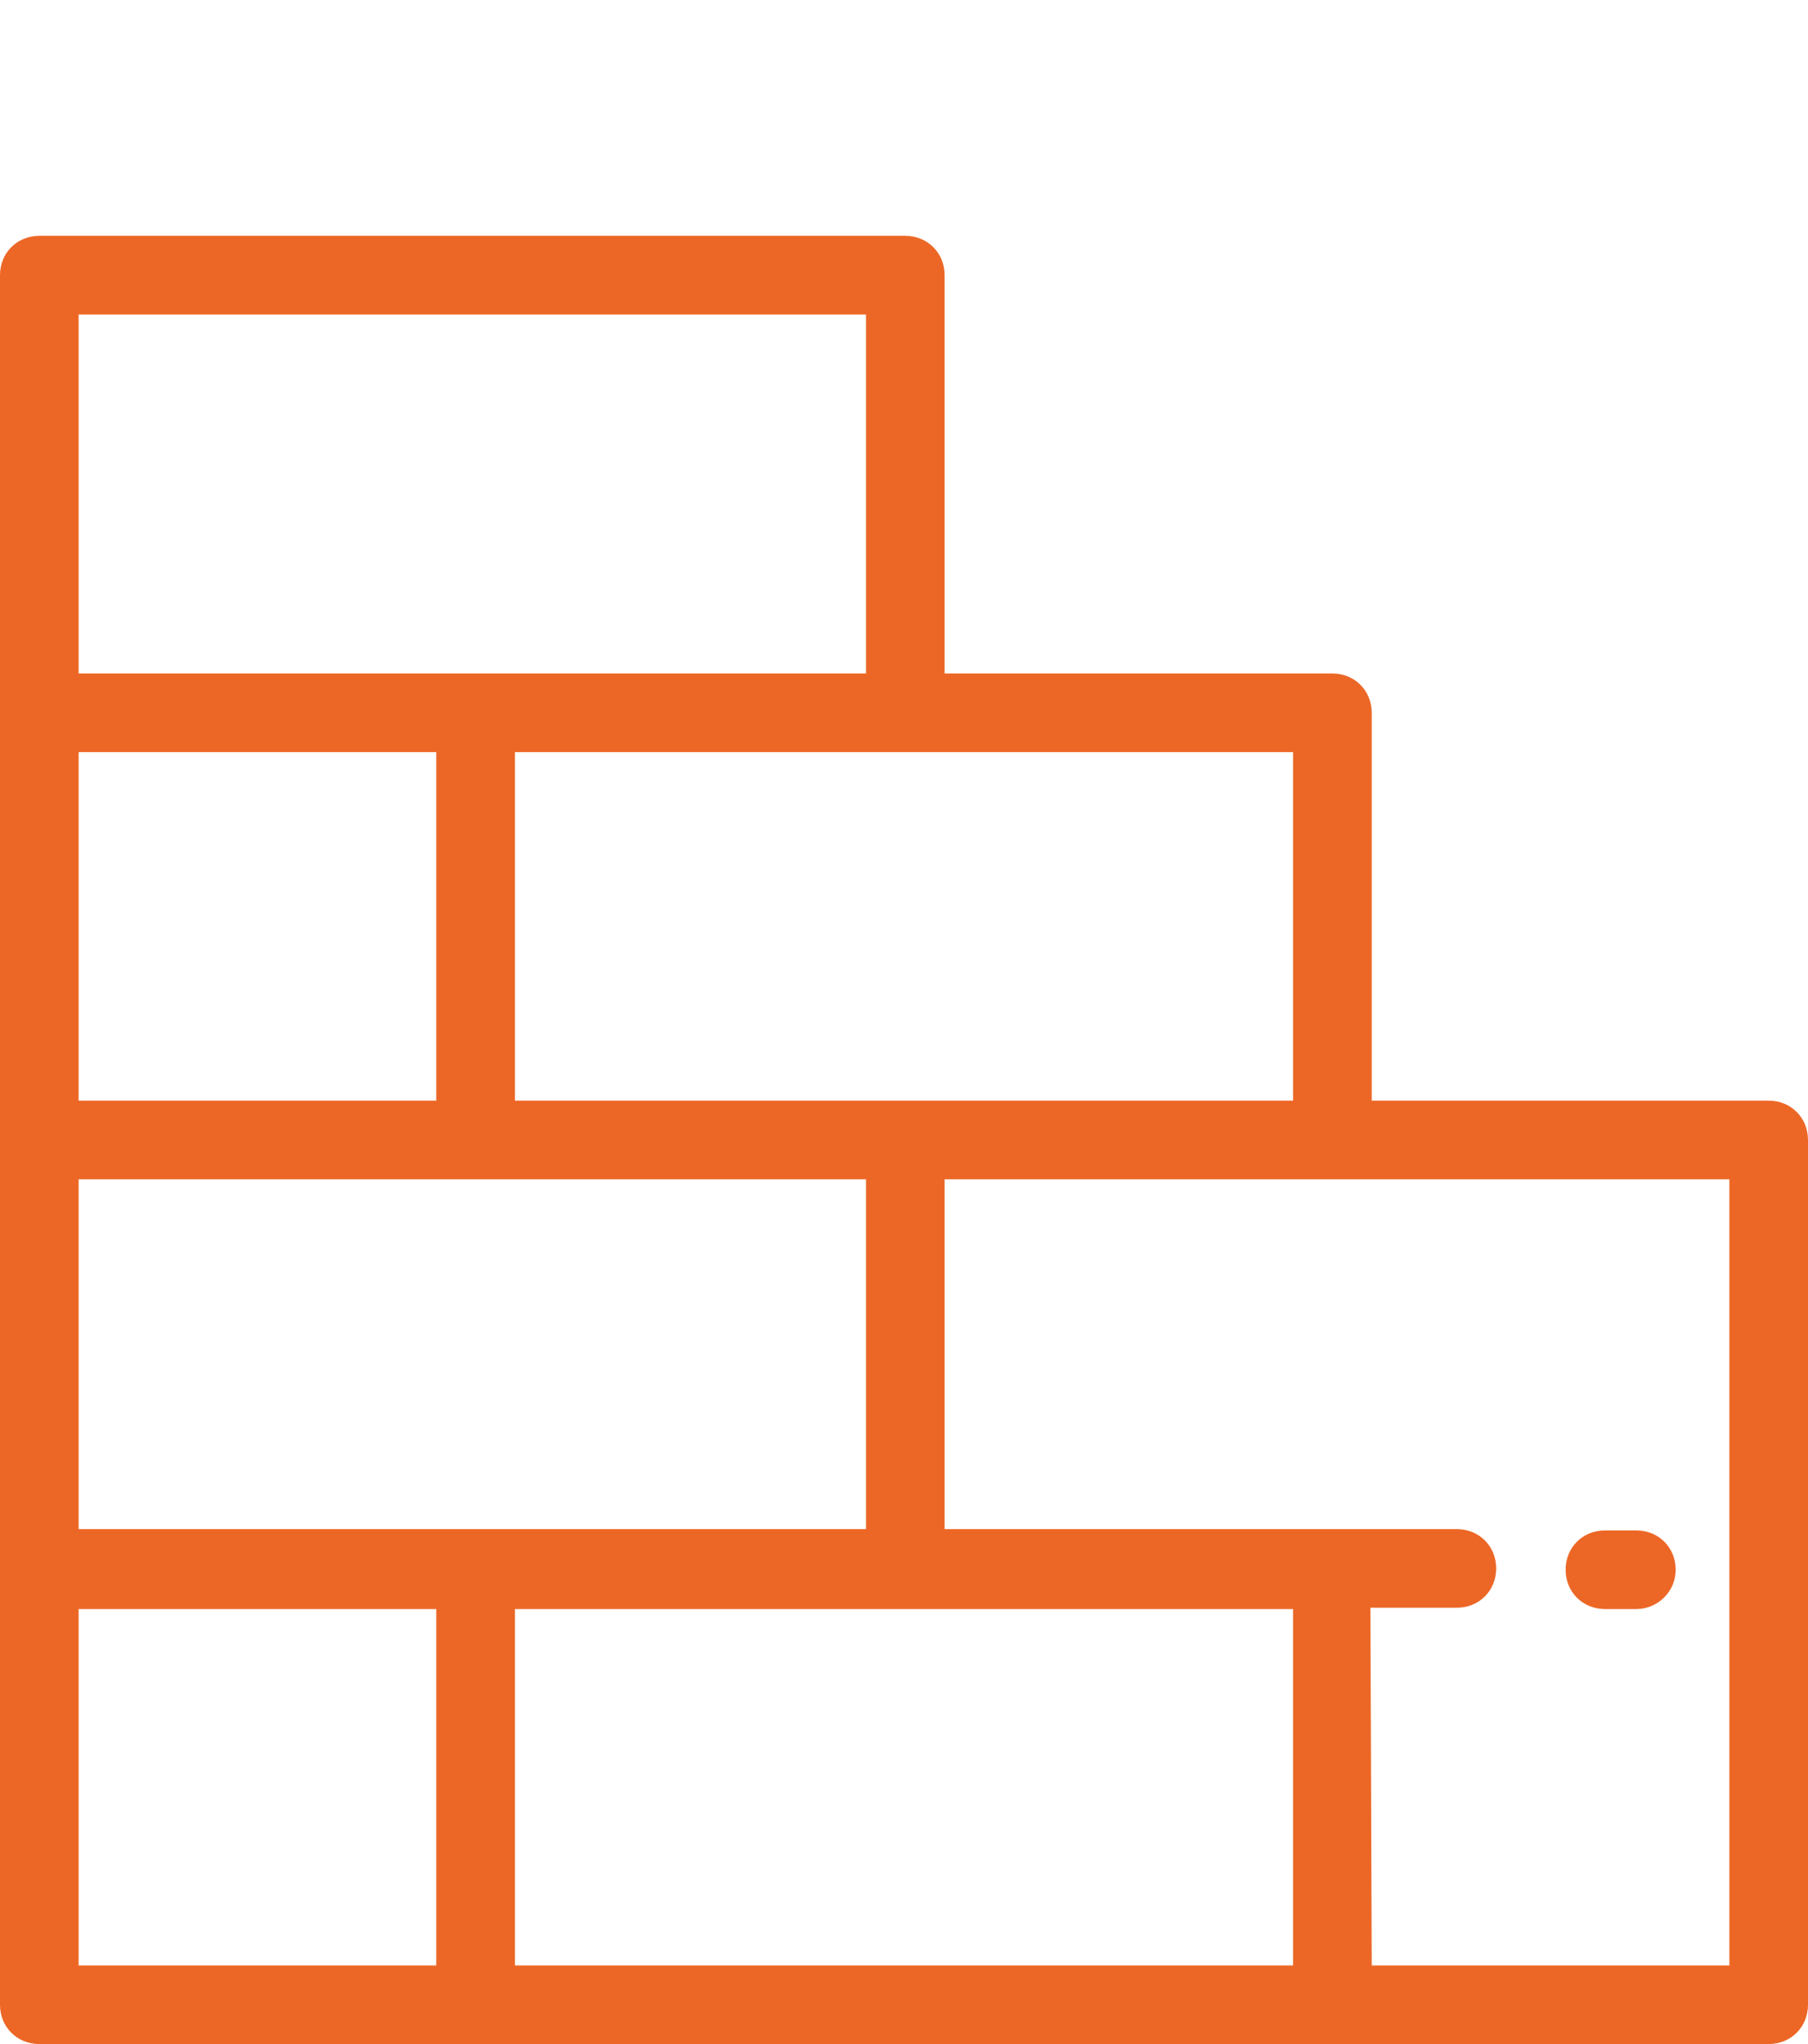
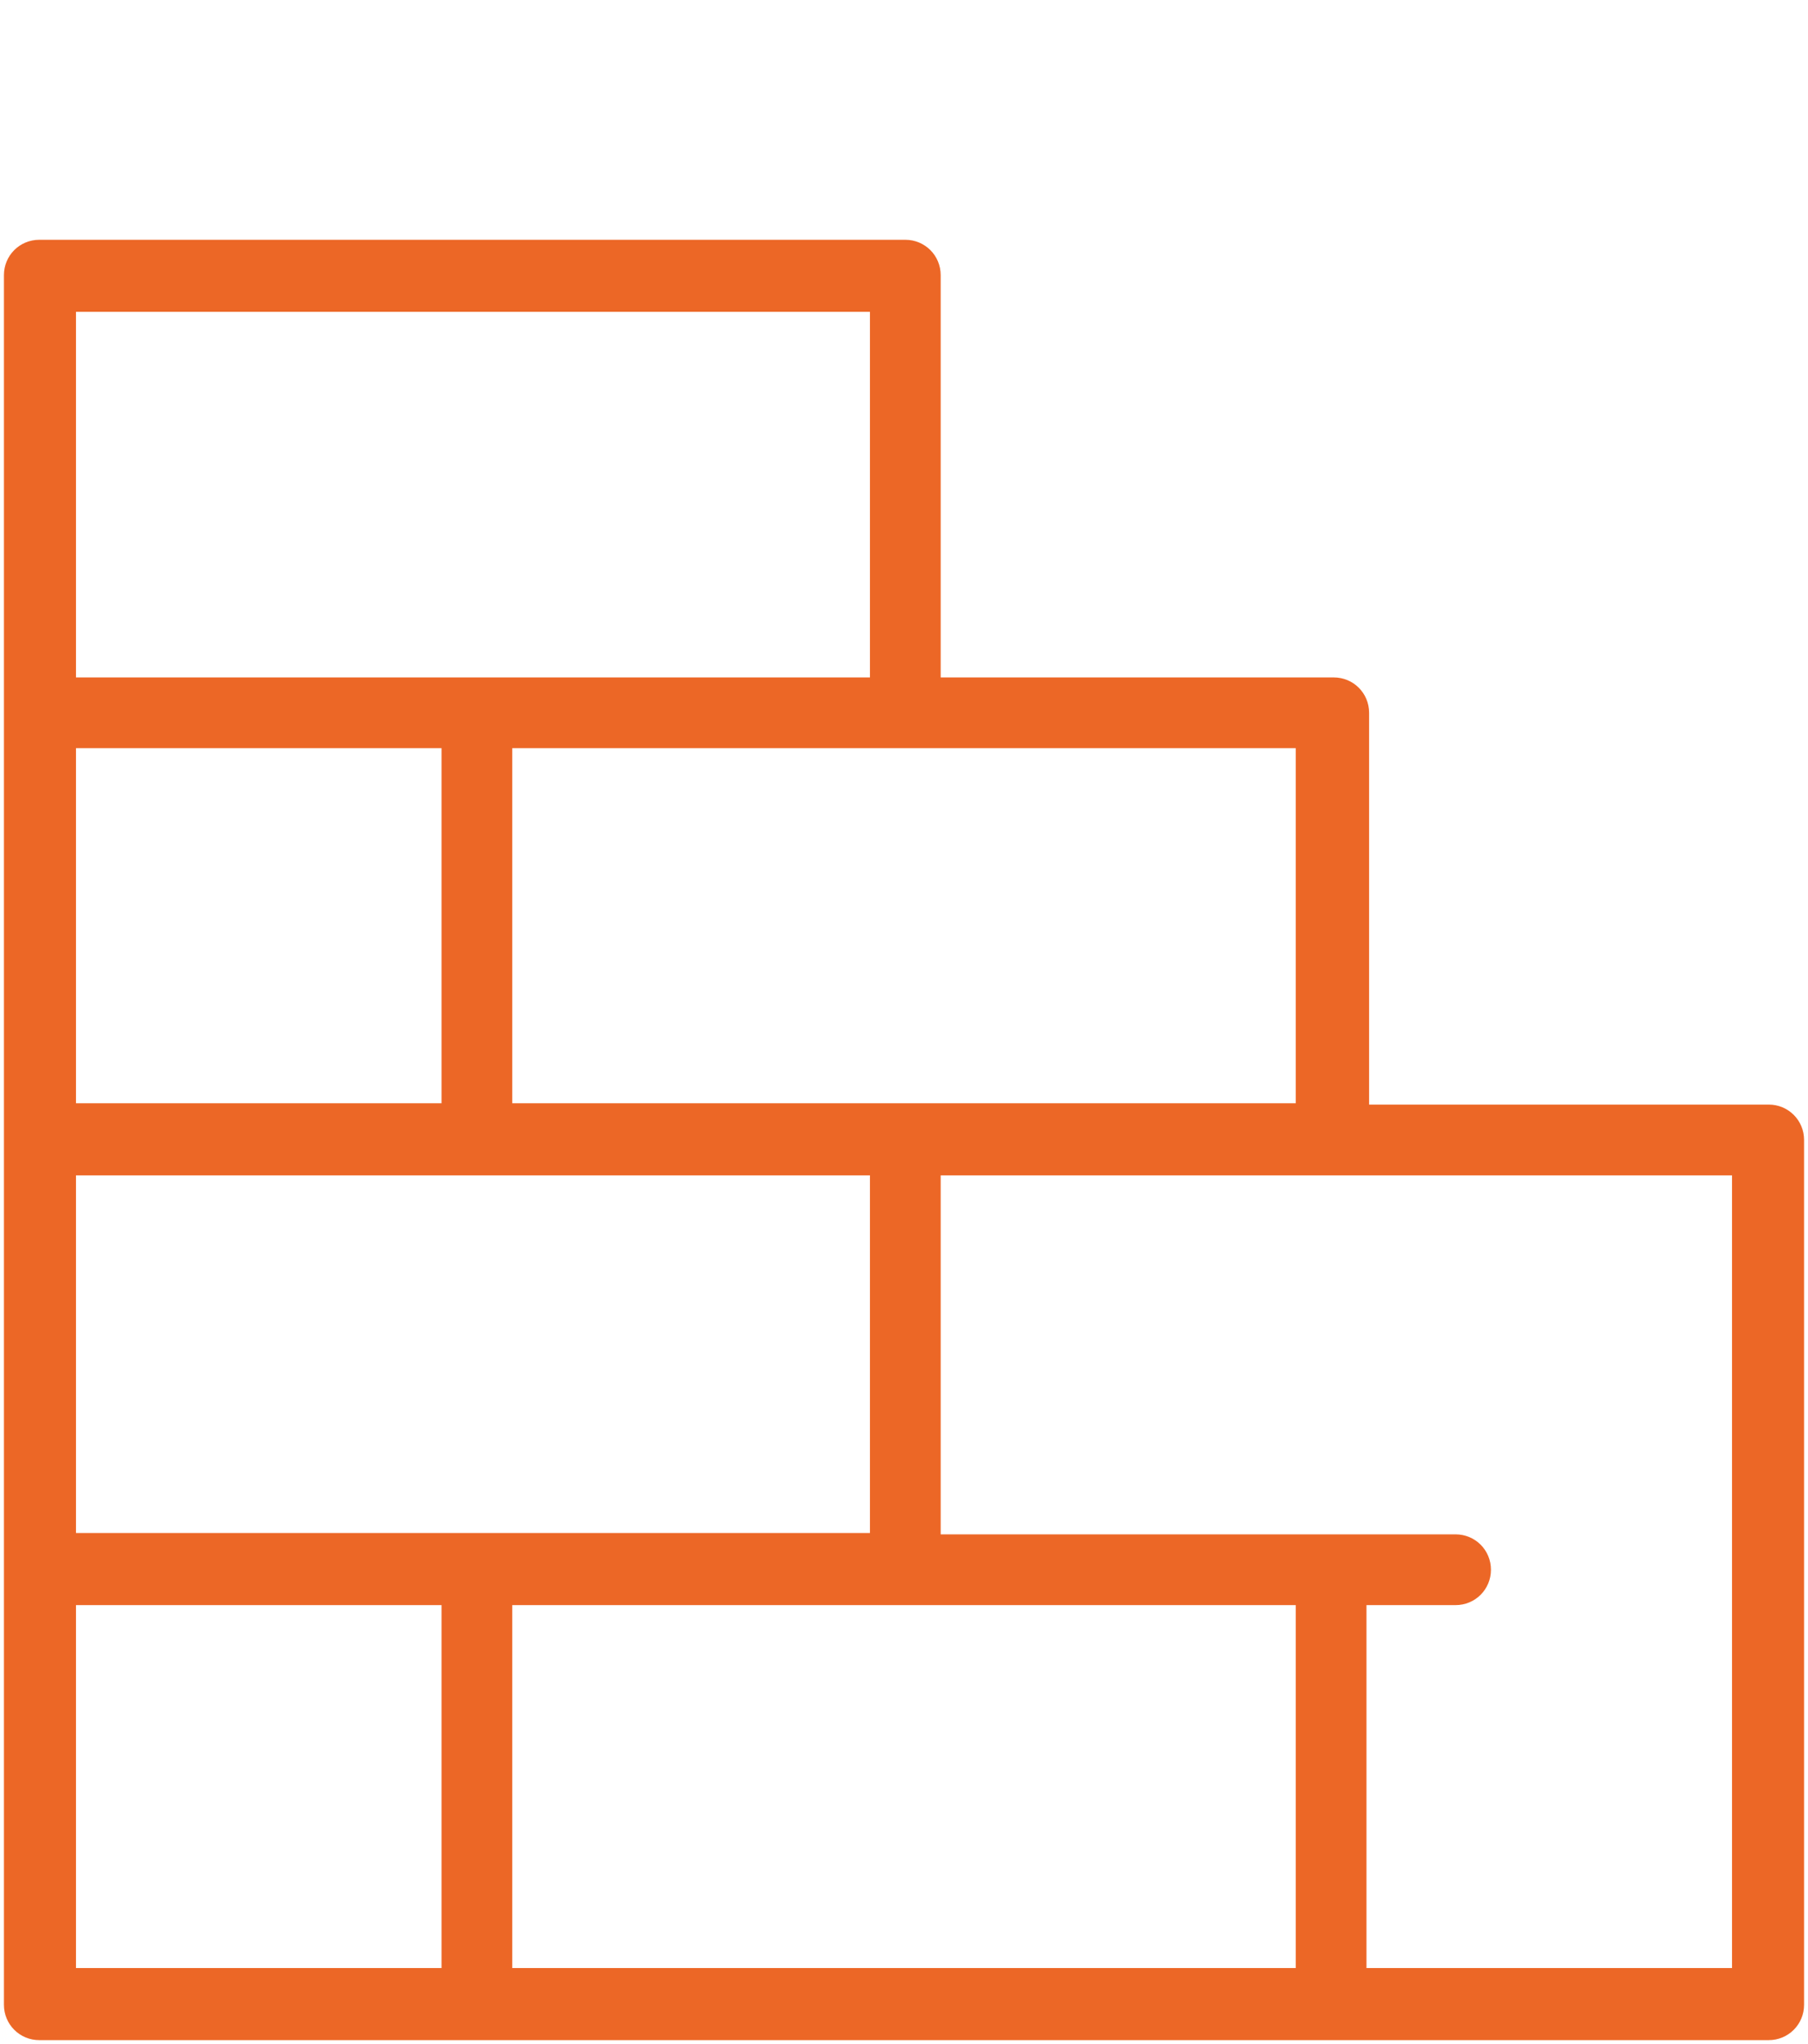
<svg xmlns="http://www.w3.org/2000/svg" version="1.1" id="Ebene_1" x="0px" y="0px" viewBox="0 0 138 156" style="enable-background:new 0 0 138 156;" xml:space="preserve" width="138" height="156">
  <style type="text/css">
	.st0{fill:#EC6726;}
</style>
  <g>
    <g>
      <path class="st0" d="M0.3,153c0,1.5,1.2,2.7,2.7,2.7h132c1.5,0,2.7-1.2,2.7-2.7V87c0-1.5-1.2-2.7-2.7-2.7h-30.5V54.4    c0-1.5-1.2-2.7-2.7-2.7H71.8V21c0-1.5-1.2-2.7-2.7-2.7H3c-1.5,0-2.7,1.2-2.7,2.7C0.3,21,0.3,153,0.3,153z M98.9,57.1v27.1H39.1    V57.1H98.9z M98.9,122.5v27.7H39.1v-27.7H98.9z M5.8,117V89.7h60.6V117H5.8z M5.8,84.3V57.1h27.9v27.1H5.8z M5.8,23.8h60.6v27.9    H5.8V23.8z M5.8,122.5h27.9v27.7H5.8V122.5z M132.2,89.7v60.5h-27.9v-27.7h6.8c1.5,0,2.7-1.2,2.7-2.7s-1.2-2.7-2.7-2.7H71.8V89.7    C71.8,89.7,132.2,89.7,132.2,89.7z" />
-       <path class="st0" d="M135,156H3c-1.7,0-3-1.3-3-3V21c0-1.7,1.3-3,3-3h66.1c1.7,0,3,1.3,3,3v30.4h29.6c1.7,0,3,1.3,3,3v29.6H135    c1.7,0,3,1.3,3,3v66C138,154.7,136.7,156,135,156z M3,18.5c-1.3,0-2.5,1.1-2.5,2.5v132c0,1.3,1.1,2.5,2.5,2.5h132    c1.3,0,2.5-1.1,2.5-2.5V87c0-1.3-1.1-2.5-2.5-2.5h-30.8V54.4c0-1.3-1.1-2.5-2.5-2.5H71.5V21c0-1.3-1.1-2.5-2.5-2.5    C69.1,18.5,3,18.5,3,18.5z M132.5,150.5h-28.4v-28.3h7.1c1.3,0,2.5-1.1,2.5-2.5s-1.1-2.5-2.5-2.5H71.5V89.5h61V150.5z M104.7,150    H132V90H72.1v26.7h39.1c1.7,0,3,1.3,3,3s-1.3,3-3,3h-6.6L104.7,150L104.7,150z M99.2,150.5H38.8v-28.3h60.4V150.5z M39.3,150h59.4    v-27.2H39.3V150z M33.8,150.5H5.5v-28.3h28.4L33.8,150.5L33.8,150.5z M6,150h27.3v-27.2H6V150z M66.6,117.3H5.5V89.5h61.2    L66.6,117.3L66.6,117.3z M6,116.7h60.1V90H6V116.7z M99.2,84.5H38.8V56.9h60.4V84.5z M39.3,84h59.4V57.4H39.3V84z M33.8,84.5H5.5    V56.9h28.4L33.8,84.5L33.8,84.5z M6,84h27.3V57.4H6V84z M66.6,52H5.5V23.5h61.2L66.6,52L66.6,52z M6,51.4h60.1V24H6V51.4z" />
    </g>
    <g>
-       <path class="st0" d="M122.5,122.5h2.4c1.5,0,2.7-1.2,2.7-2.7s-1.2-2.7-2.7-2.7h-2.4c-1.5,0-2.7,1.2-2.7,2.7    S120.9,122.5,122.5,122.5z" />
-       <path class="st0" d="M124.9,122.8h-2.4c-1.7,0-3-1.3-3-3s1.3-3,3-3h2.4c1.7,0,3,1.3,3,3S126.5,122.8,124.9,122.8z M122.5,117.3    c-1.3,0-2.5,1.1-2.5,2.5s1.1,2.5,2.5,2.5h2.4c1.3,0,2.5-1.1,2.5-2.5s-1.1-2.5-2.5-2.5H122.5z" />
-     </g>
+       </g>
  </g>
</svg>